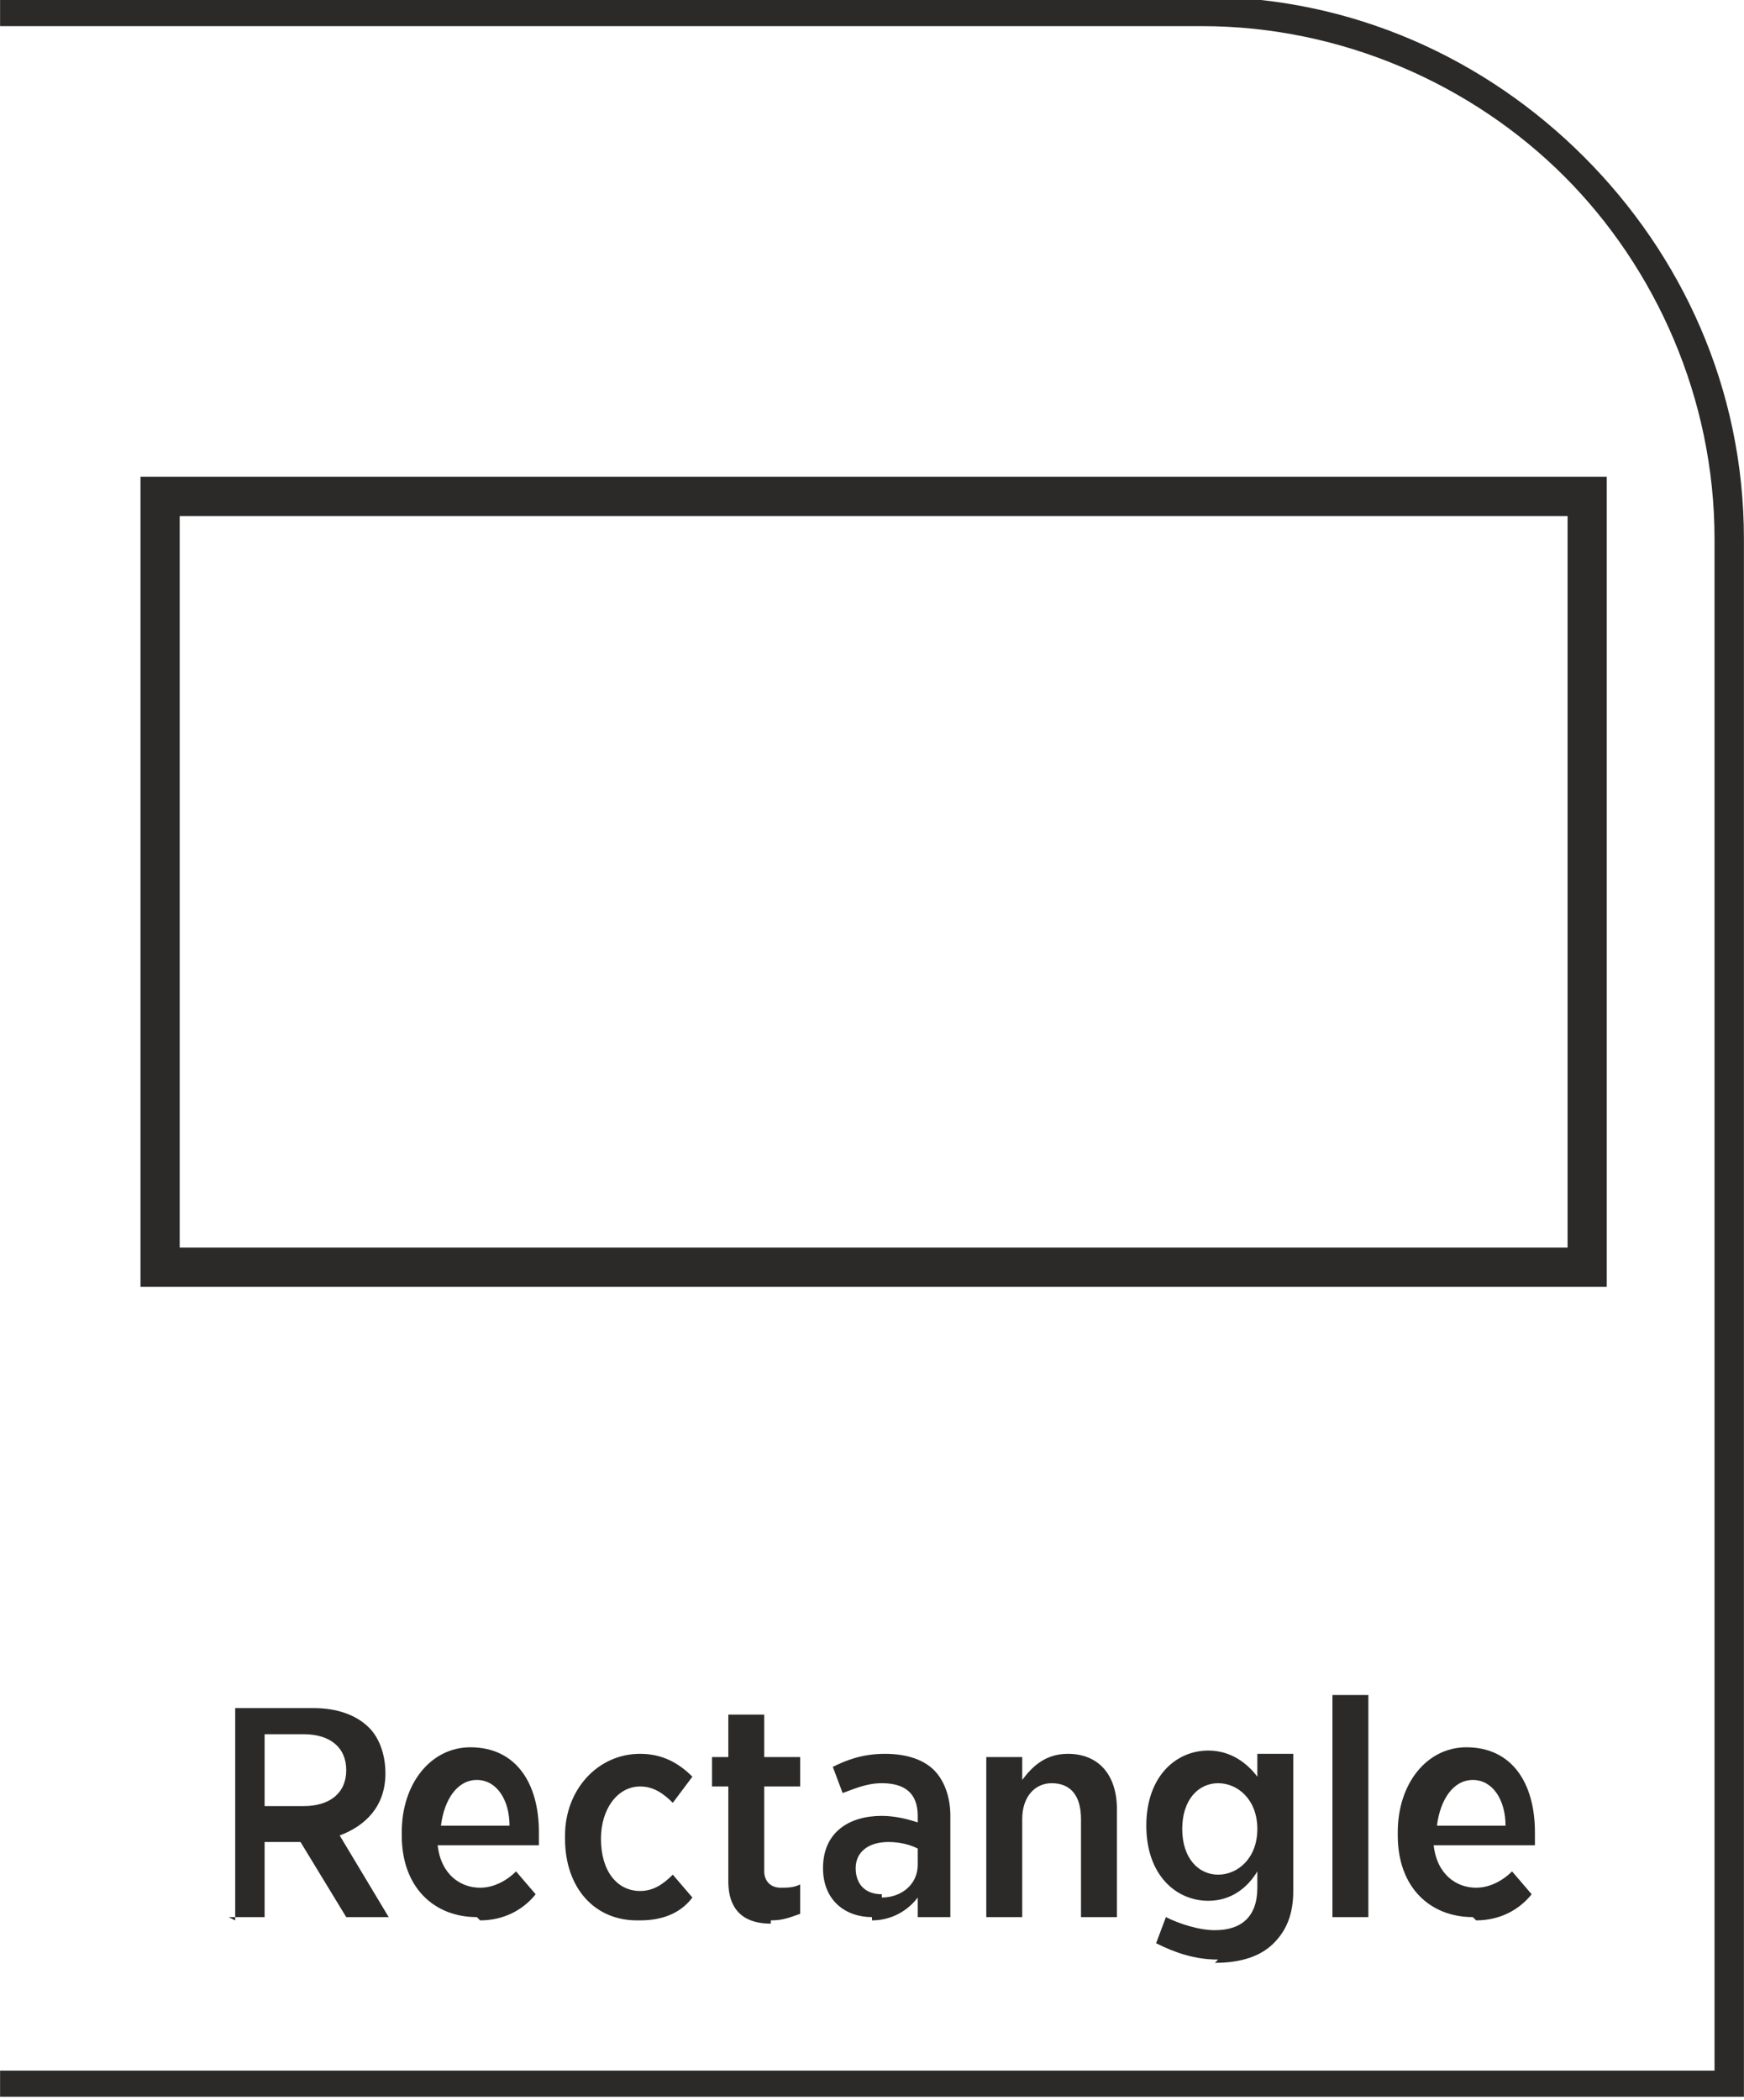
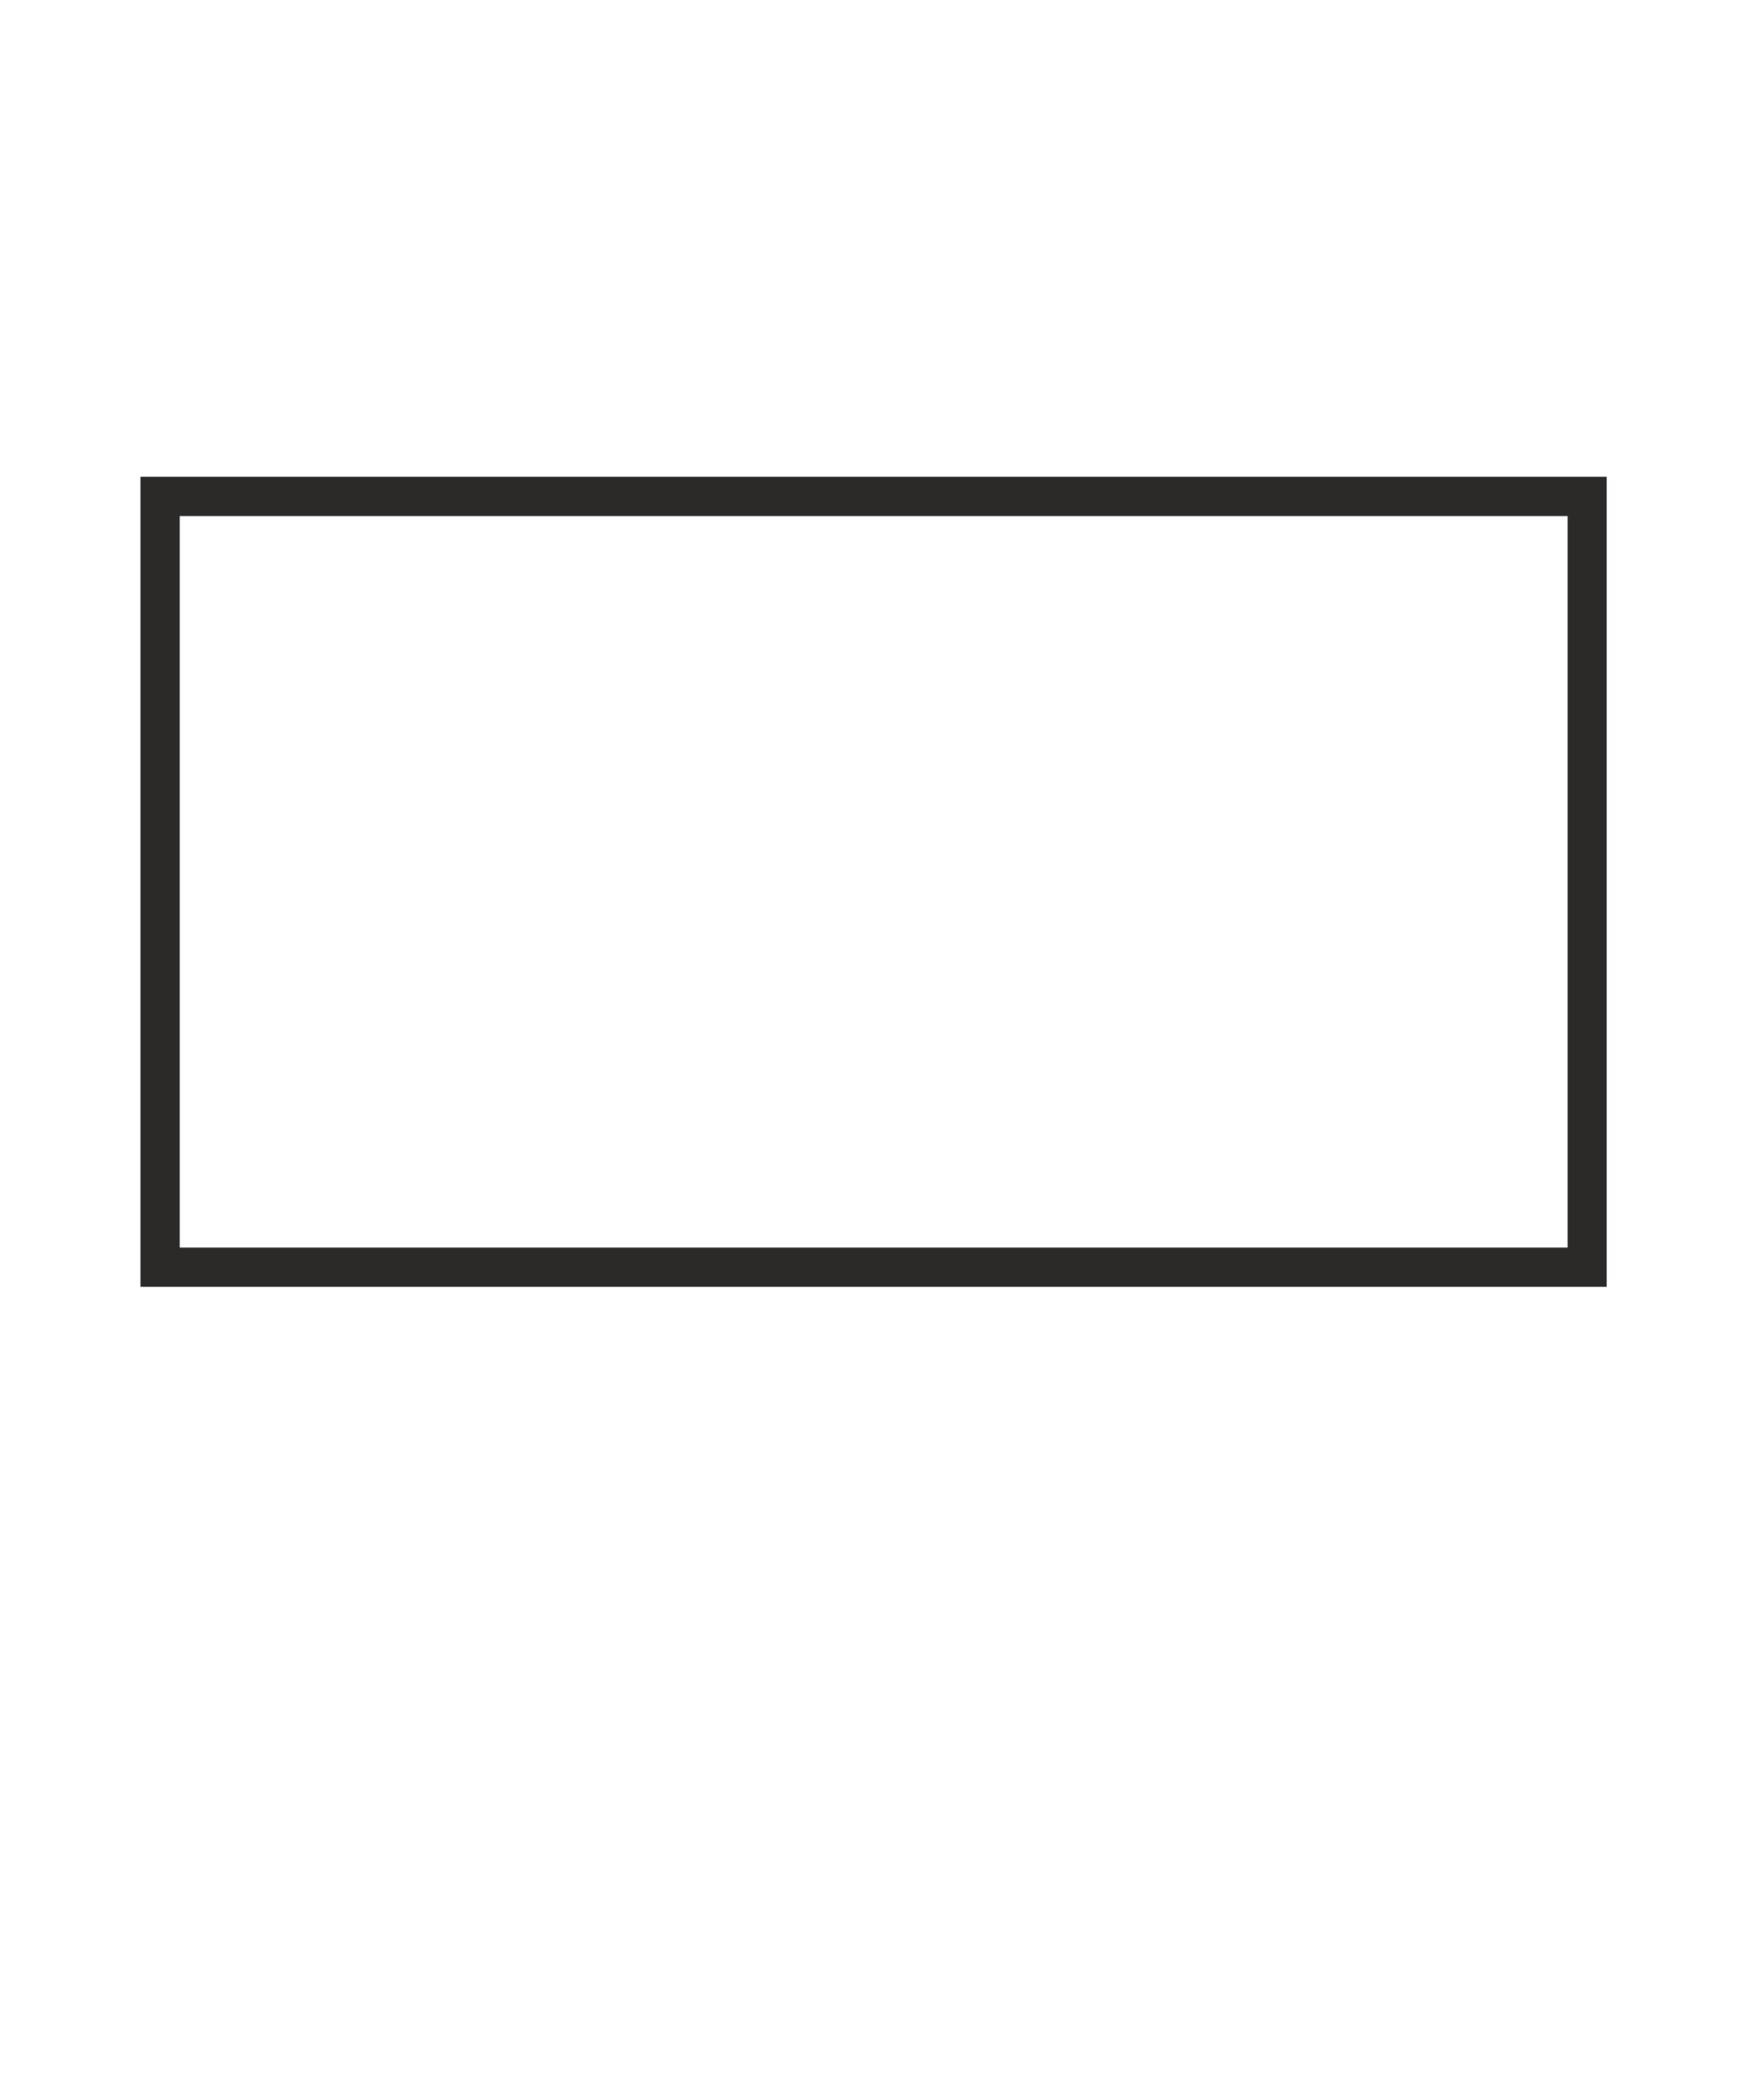
<svg xmlns="http://www.w3.org/2000/svg" xml:space="preserve" width="9.284mm" height="11.178mm" version="1.1" style="shape-rendering:geometricPrecision; text-rendering:geometricPrecision; image-rendering:optimizeQuality; fill-rule:evenodd; clip-rule:evenodd" viewBox="0 0 5.34 6.43">
  <defs>
    <style type="text/css">
   
    .str0 {stroke:#2B2A29;stroke-width:0.12;stroke-miterlimit:22.926}
    .fil2 {fill:none}
    .fil1 {fill:#2B2A29;fill-rule:nonzero}
    .fil0 {fill:#2B2A29;fill-rule:nonzero}
   
  </style>
  </defs>
  <g id="Layer_x0020_1">
    <g id="_2611042277920">
-       <path class="fil0" d="M-0 6.34l5.25 0 0 -4.69c0,-0.43 -0.18,-0.83 -0.46,-1.11 -0.28,-0.28 -0.68,-0.46 -1.11,-0.46l-3.68 0 0 -0.09 3.68 0c0.46,0 0.87,0.19 1.17,0.49 0.3,0.3 0.49,0.71 0.49,1.17l0 4.77 -5.34 0 0 -0.09z" />
-       <path class="fil1" d="M0.7 5.87l0.11 0 0 -0.23 0.1 0c0,0 0,0 0.01,-0l0.14 0.23 0.13 0 -0.15 -0.25c0.08,-0.03 0.14,-0.09 0.14,-0.19l0 -0c0,-0.06 -0.02,-0.11 -0.05,-0.14 -0.04,-0.04 -0.1,-0.06 -0.17,-0.06l-0.24 0 0 0.65zm0.11 -0.33l0 -0.23 0.12 0c0.08,0 0.13,0.04 0.13,0.11l0 0c0,0.07 -0.05,0.11 -0.13,0.11l-0.12 0zm0.66 0.34c0.07,0 0.13,-0.03 0.17,-0.08l-0.06 -0.07c-0.03,0.03 -0.07,0.05 -0.11,0.05 -0.06,0 -0.12,-0.04 -0.13,-0.13l0.31 0c0,-0.01 0,-0.03 0,-0.04 0,-0.15 -0.07,-0.26 -0.21,-0.26 -0.12,0 -0.21,0.11 -0.21,0.26l0 0.01c0,0.16 0.1,0.25 0.23,0.25zm-0.12 -0.29c0.01,-0.08 0.05,-0.14 0.11,-0.14 0.06,0 0.1,0.06 0.1,0.14l-0.21 0zm0.61 0.29c0.08,0 0.13,-0.03 0.16,-0.07l-0.06 -0.07c-0.03,0.03 -0.06,0.05 -0.1,0.05 -0.07,0 -0.12,-0.06 -0.12,-0.16l0 -0c0,-0.09 0.05,-0.16 0.12,-0.16 0.04,0 0.07,0.02 0.1,0.05l0.06 -0.08c-0.04,-0.04 -0.09,-0.07 -0.16,-0.07 -0.13,0 -0.23,0.11 -0.23,0.25l0 0.01c0,0.15 0.09,0.25 0.22,0.25zm0.4 -0c0.04,0 0.06,-0.01 0.09,-0.02l0 -0.09c-0.02,0.01 -0.04,0.01 -0.06,0.01 -0.03,0 -0.05,-0.02 -0.05,-0.05l0 -0.26 0.11 0 0 -0.09 -0.11 0 0 -0.13 -0.11 0 0 0.13 -0.05 0 0 0.09 0.05 0 0 0.29c0,0.1 0.06,0.13 0.13,0.13zm0.31 0c0.06,0 0.11,-0.03 0.14,-0.07l0 0.06 0.1 0 0 -0.31c0,-0.06 -0.02,-0.11 -0.05,-0.14 -0.03,-0.03 -0.08,-0.05 -0.15,-0.05 -0.07,0 -0.12,0.02 -0.16,0.04l0.03 0.08c0.03,-0.01 0.07,-0.03 0.12,-0.03 0.07,0 0.11,0.03 0.11,0.1l0 0.02c-0.03,-0.01 -0.07,-0.02 -0.11,-0.02 -0.1,0 -0.18,0.05 -0.18,0.16l0 0c0,0.1 0.07,0.15 0.15,0.15zm0.03 -0.08c-0.05,-0 -0.08,-0.03 -0.08,-0.08l0 -0c0,-0.05 0.04,-0.08 0.1,-0.08 0.04,0 0.07,0.01 0.09,0.02l0 0.05c0,0.06 -0.05,0.1 -0.11,0.1zm0.32 0.07l0.11 0 0 -0.3c0,-0.07 0.04,-0.11 0.09,-0.11 0.06,0 0.09,0.04 0.09,0.11l0 0.3 0.11 0 0 -0.33c0,-0.11 -0.06,-0.17 -0.15,-0.17 -0.07,0 -0.11,0.04 -0.14,0.08l0 -0.07 -0.11 0 0 0.5zm0.7 0.14c0.08,0 0.14,-0.02 0.18,-0.06 0.04,-0.04 0.06,-0.09 0.06,-0.16l0 -0.42 -0.11 0 0 0.07c-0.03,-0.04 -0.08,-0.08 -0.15,-0.08 -0.1,0 -0.19,0.08 -0.19,0.23l0 0c0,0.15 0.09,0.23 0.19,0.23 0.07,0 0.12,-0.04 0.15,-0.09l0 0.05c0,0.09 -0.05,0.13 -0.13,0.13 -0.05,0 -0.11,-0.02 -0.15,-0.04l-0.03 0.08c0.06,0.03 0.12,0.05 0.19,0.05zm0.01 -0.27c-0.06,0 -0.11,-0.05 -0.11,-0.14l0 -0c0,-0.09 0.05,-0.14 0.11,-0.14 0.06,0 0.12,0.05 0.12,0.14l0 0c0,0.09 -0.06,0.14 -0.12,0.14zm0.35 0.13l0.11 0 0 -0.68 -0.11 0 0 0.68zm0.44 0.01c0.07,0 0.13,-0.03 0.17,-0.08l-0.06 -0.07c-0.03,0.03 -0.07,0.05 -0.11,0.05 -0.06,0 -0.12,-0.04 -0.13,-0.13l0.31 0c0,-0.01 0,-0.03 0,-0.04 0,-0.15 -0.07,-0.26 -0.21,-0.26 -0.12,0 -0.21,0.11 -0.21,0.26l0 0.01c0,0.16 0.1,0.25 0.23,0.25zm-0.12 -0.29c0.01,-0.08 0.05,-0.14 0.11,-0.14 0.06,0 0.1,0.06 0.1,0.14l-0.21 0z" />
      <path class="fil2 str0" d="M0.49 1.52l4.37 0 0 2.36 -4.37 0 0 -2.36z" />
    </g>
  </g>
</svg>